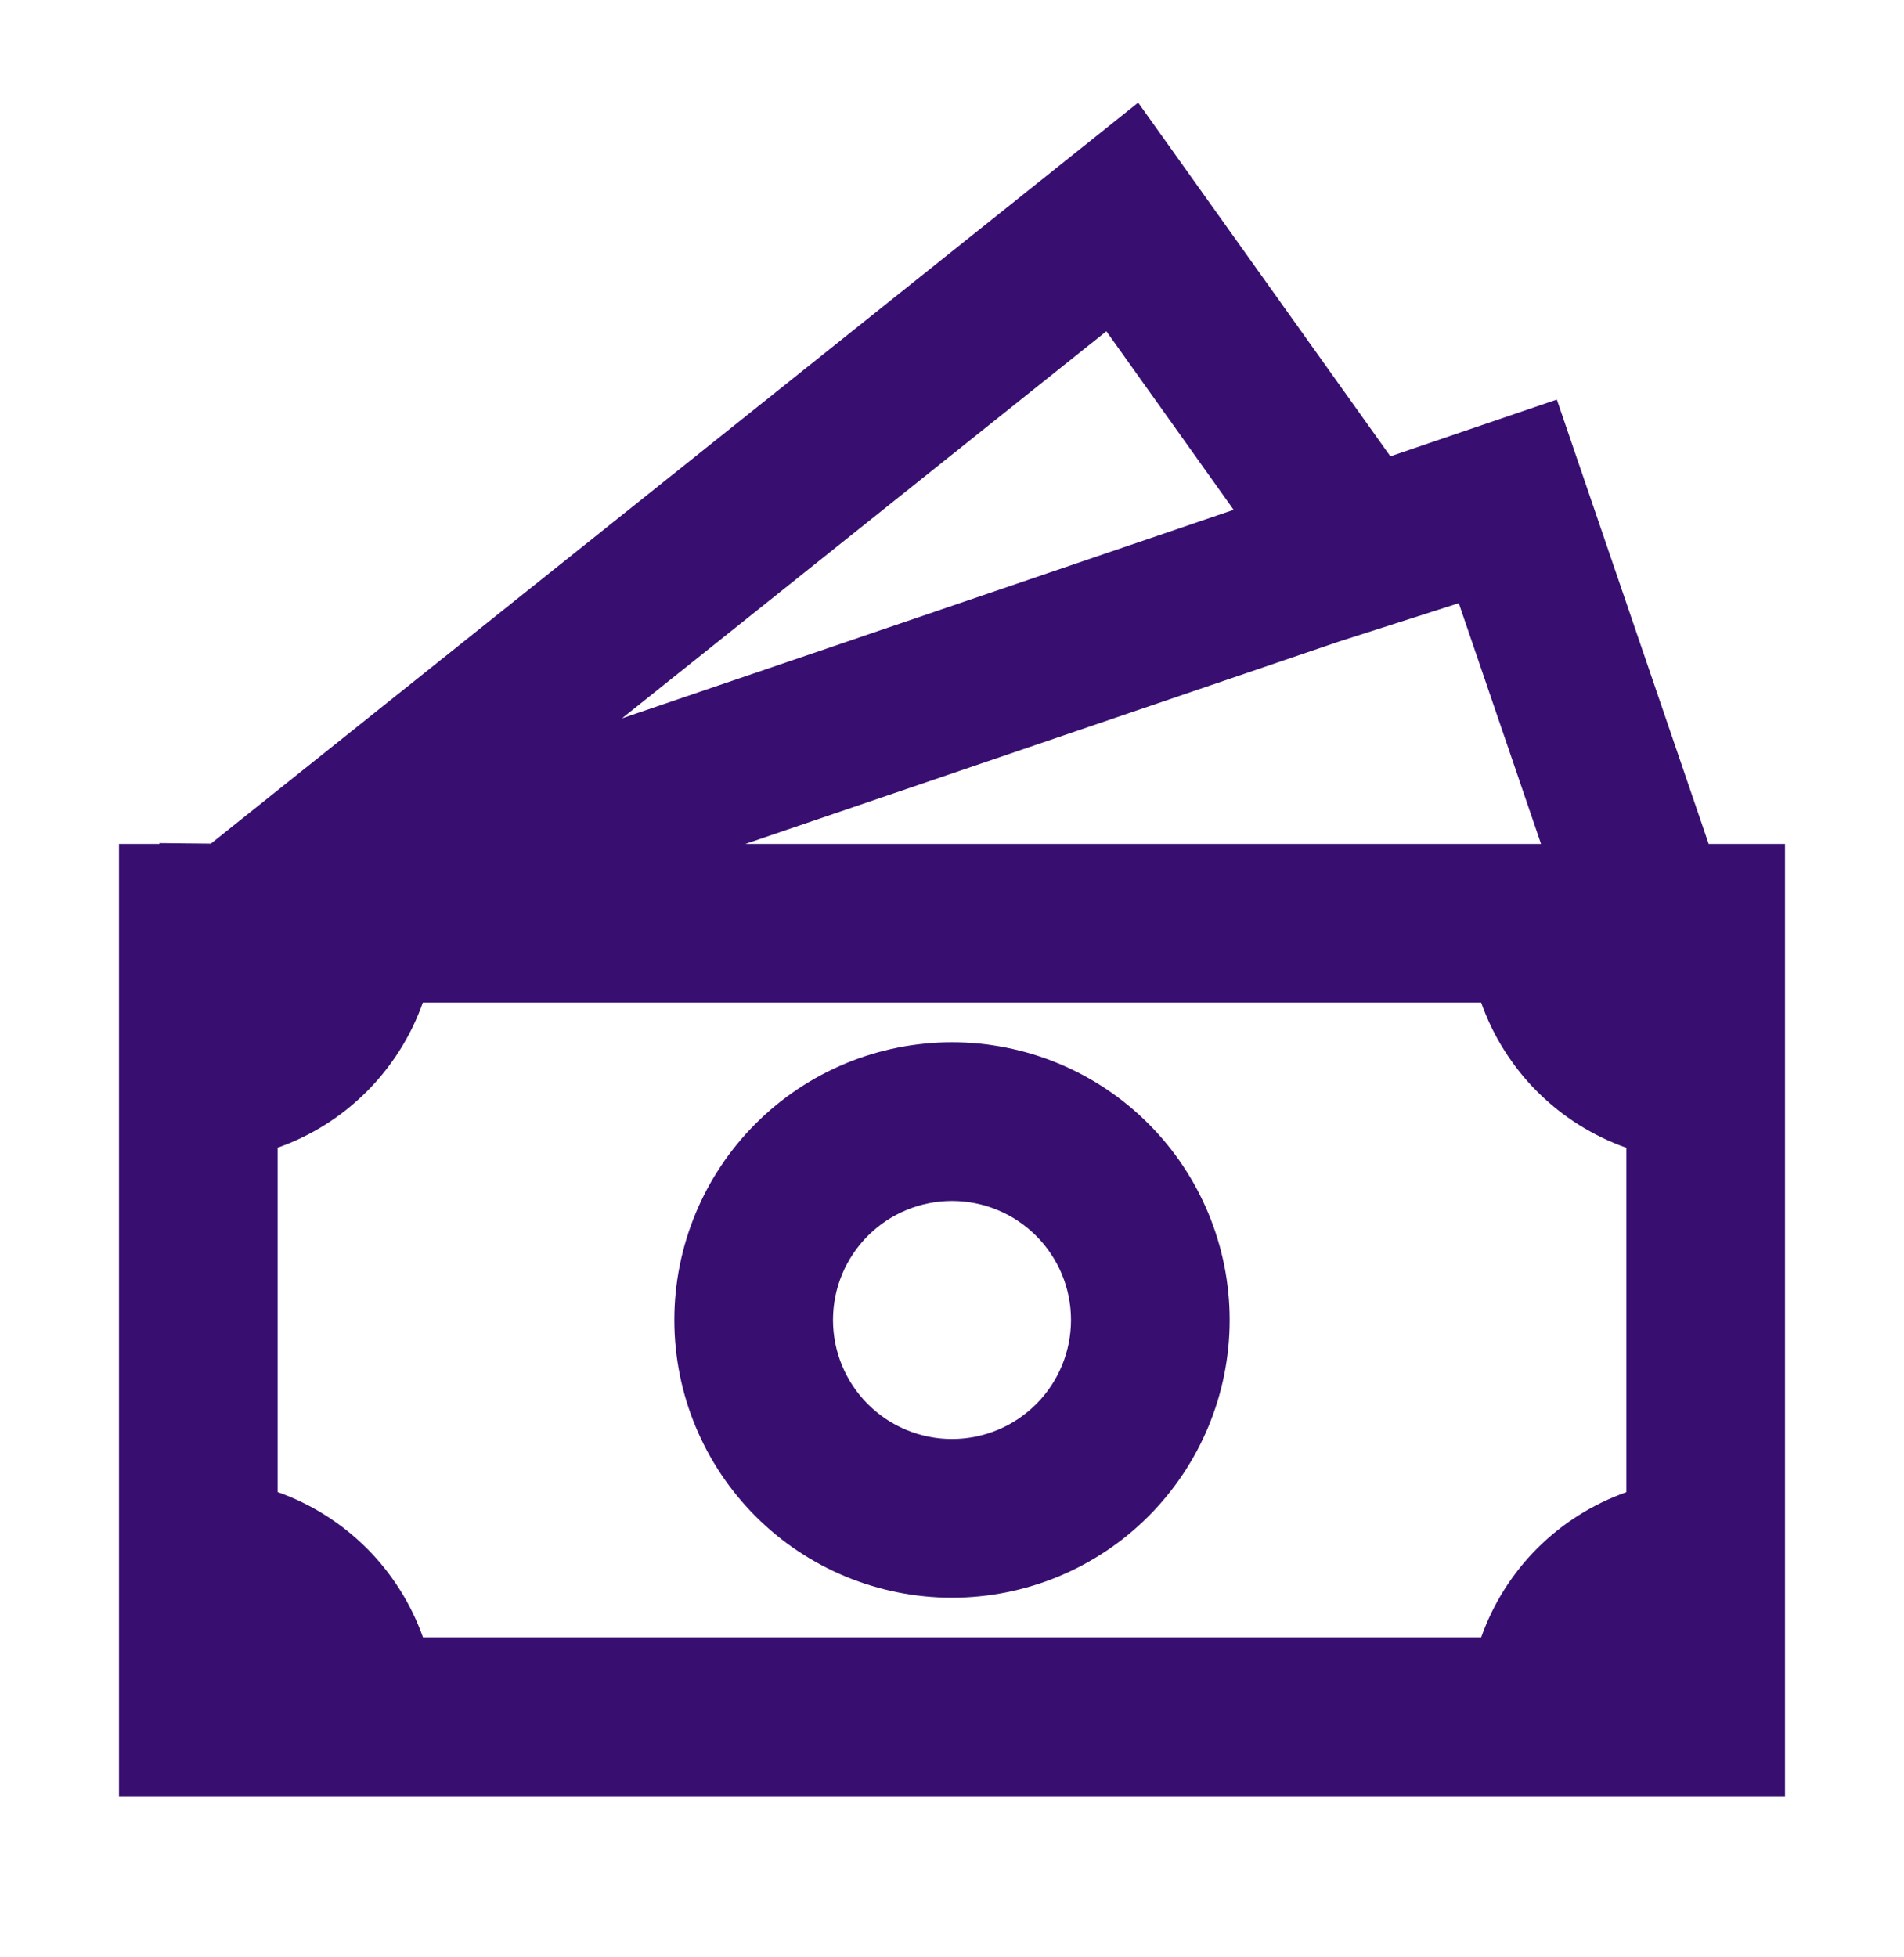
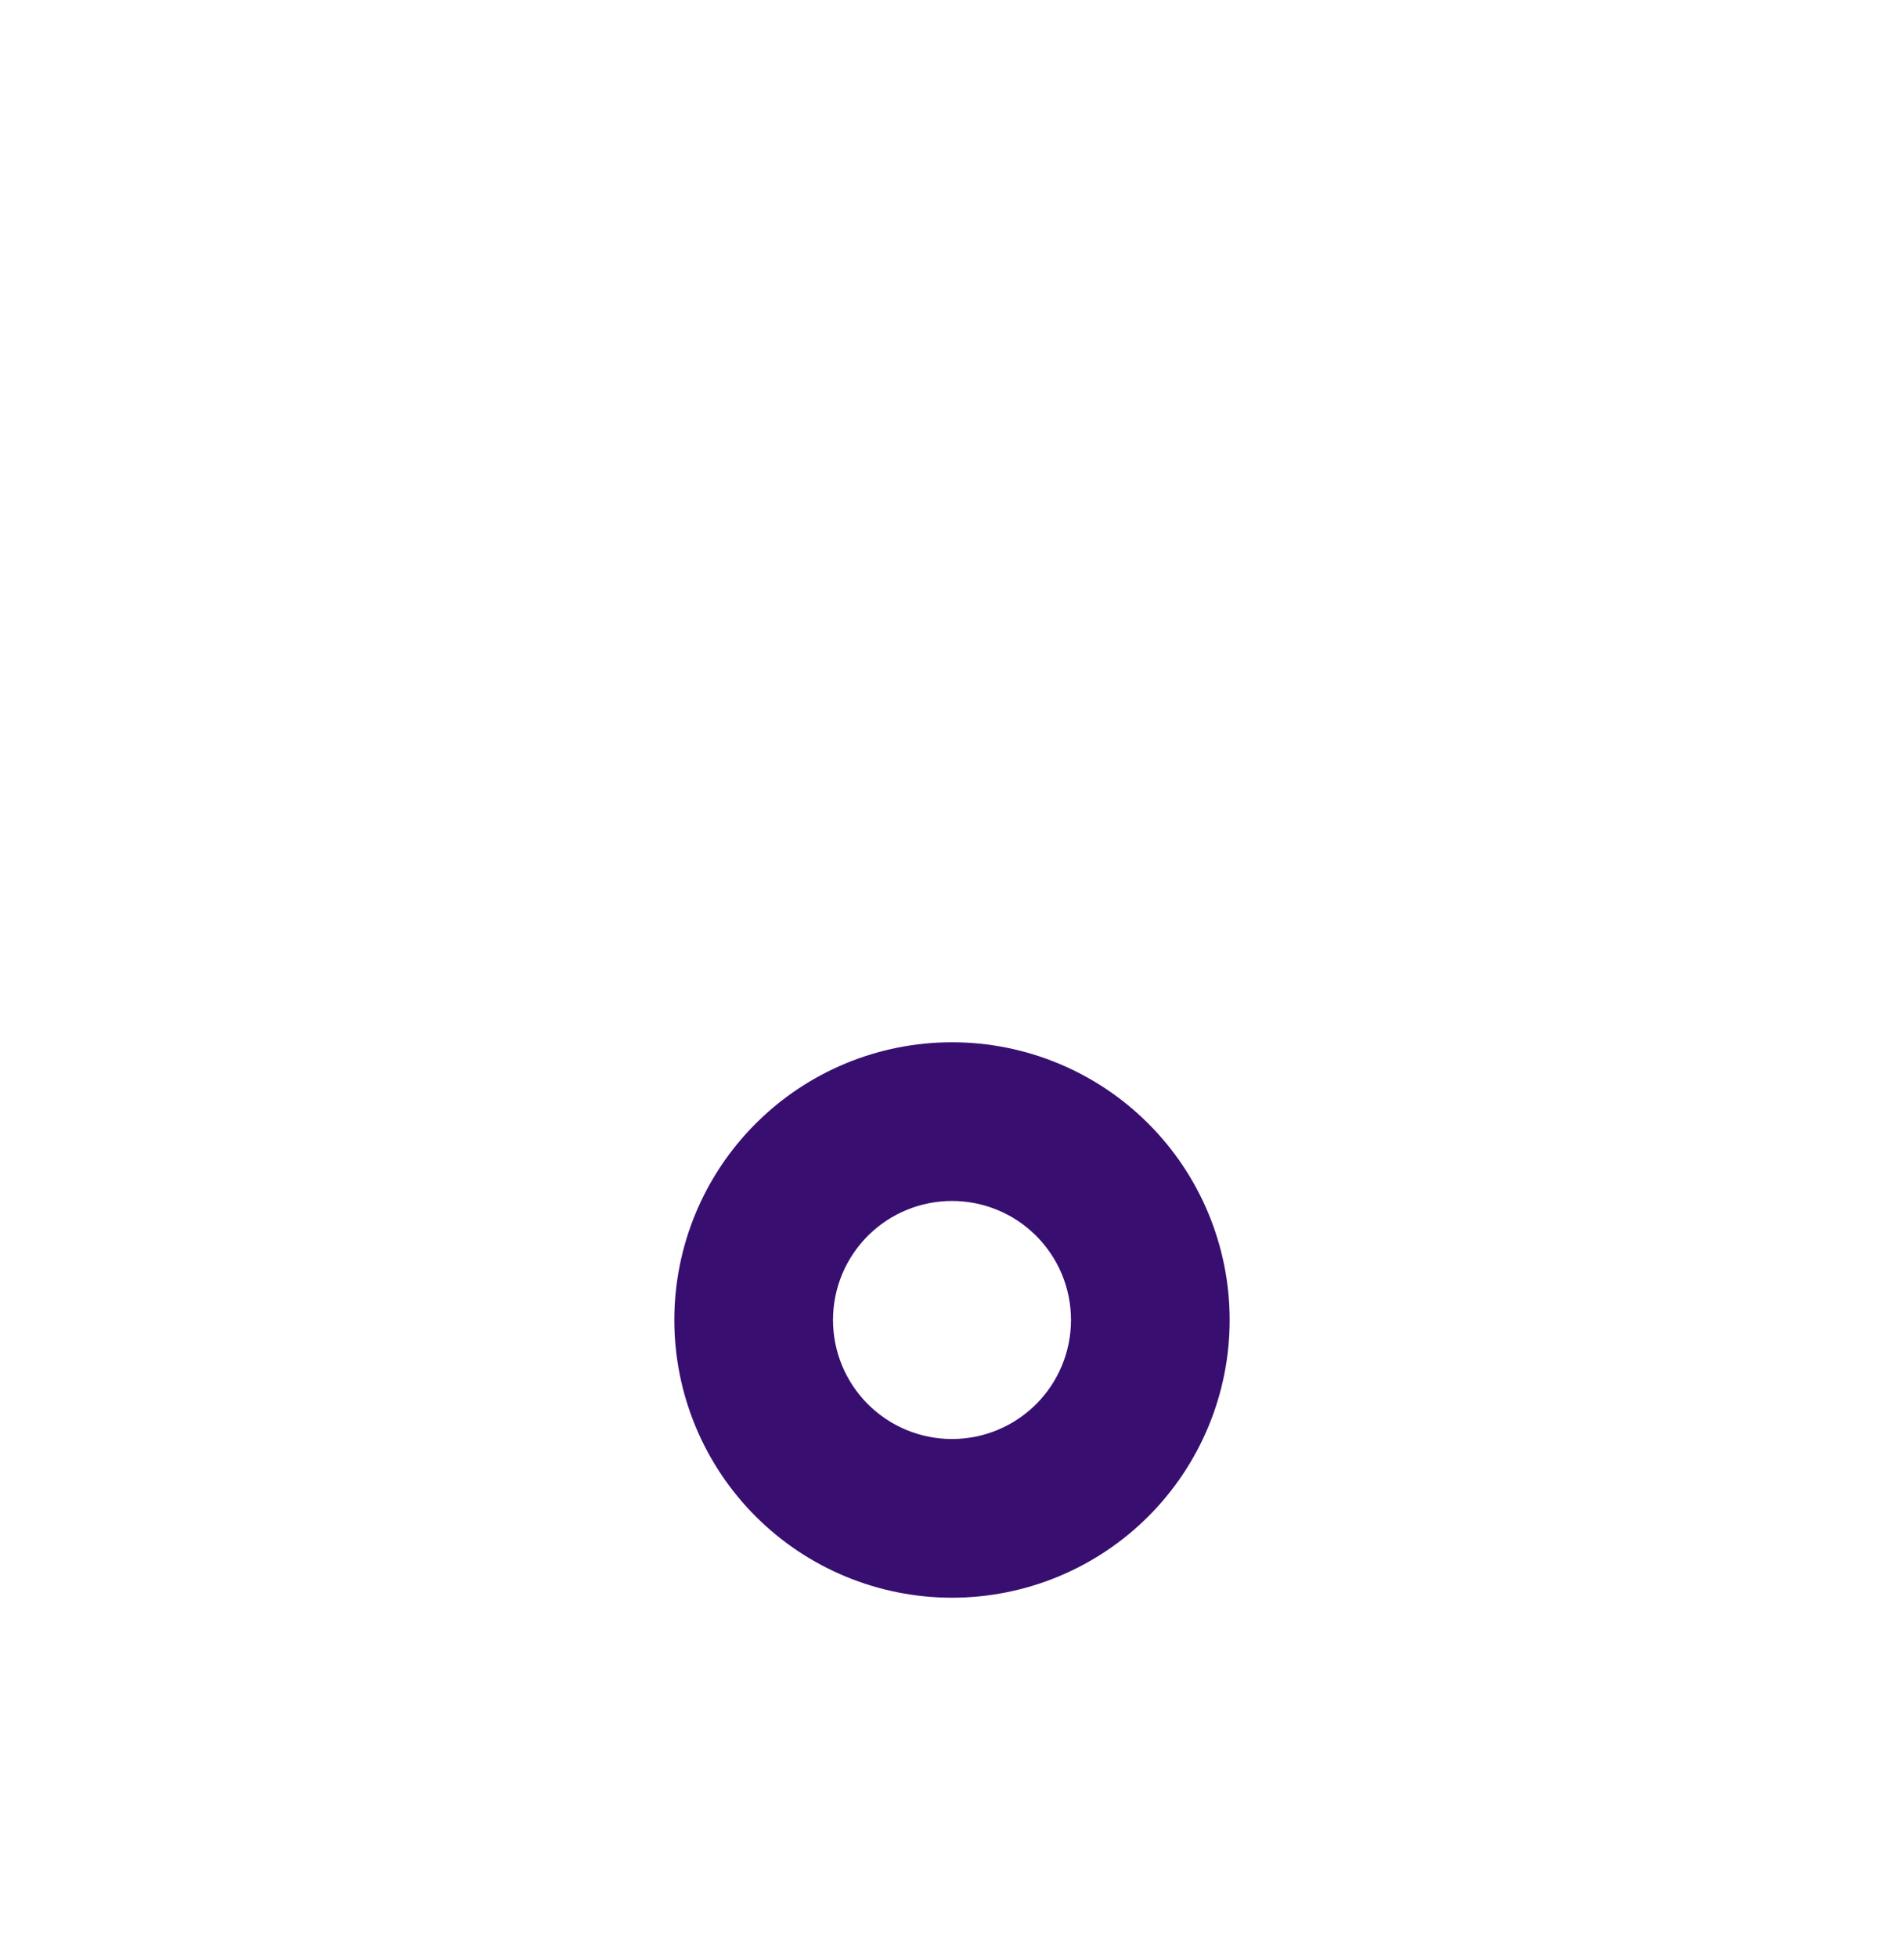
<svg xmlns="http://www.w3.org/2000/svg" width="36" height="37" viewBox="0 0 36 37" fill="none">
  <path d="M18 19.702C16.608 19.702 15.272 20.255 14.288 21.24C13.303 22.224 12.75 23.56 12.75 24.952C12.75 26.345 13.303 27.68 14.288 28.665C15.272 29.649 16.608 30.202 18 30.202C19.392 30.202 20.728 29.649 21.712 28.665C22.697 27.68 23.25 26.345 23.25 24.952C23.25 23.56 22.697 22.224 21.712 21.24C20.728 20.255 19.392 19.702 18 19.702ZM15.75 24.952C15.75 24.355 15.987 23.783 16.409 23.361C16.831 22.939 17.403 22.702 18 22.702C18.597 22.702 19.169 22.939 19.591 23.361C20.013 23.783 20.25 24.355 20.25 24.952C20.25 25.549 20.013 26.121 19.591 26.543C19.169 26.965 18.597 27.202 18 27.202C17.403 27.202 16.831 26.965 16.409 26.543C15.987 26.121 15.75 25.549 15.75 24.952Z" fill="#380F71" />
-   <path d="M26.289 8.626L21.52 1.94L3.987 15.947L3.015 15.937V15.952H2.25V33.952H33.75V15.952H32.307L29.436 7.553L26.289 8.626ZM29.137 15.952H14.095L25.299 12.133L27.582 11.402L29.137 15.952ZM23.325 9.637L11.76 13.579L20.919 6.262L23.325 9.637ZM5.25 28.205V21.695C5.883 21.472 6.458 21.11 6.933 20.635C7.408 20.16 7.771 19.585 7.995 18.952H28.005C28.229 19.585 28.591 20.161 29.066 20.636C29.541 21.111 30.117 21.473 30.75 21.697V28.207C30.117 28.431 29.541 28.793 29.066 29.268C28.591 29.743 28.229 30.319 28.005 30.952H7.998C7.773 30.318 7.41 29.743 6.935 29.268C6.459 28.793 5.884 28.43 5.25 28.205Z" fill="#380F71" />
</svg>